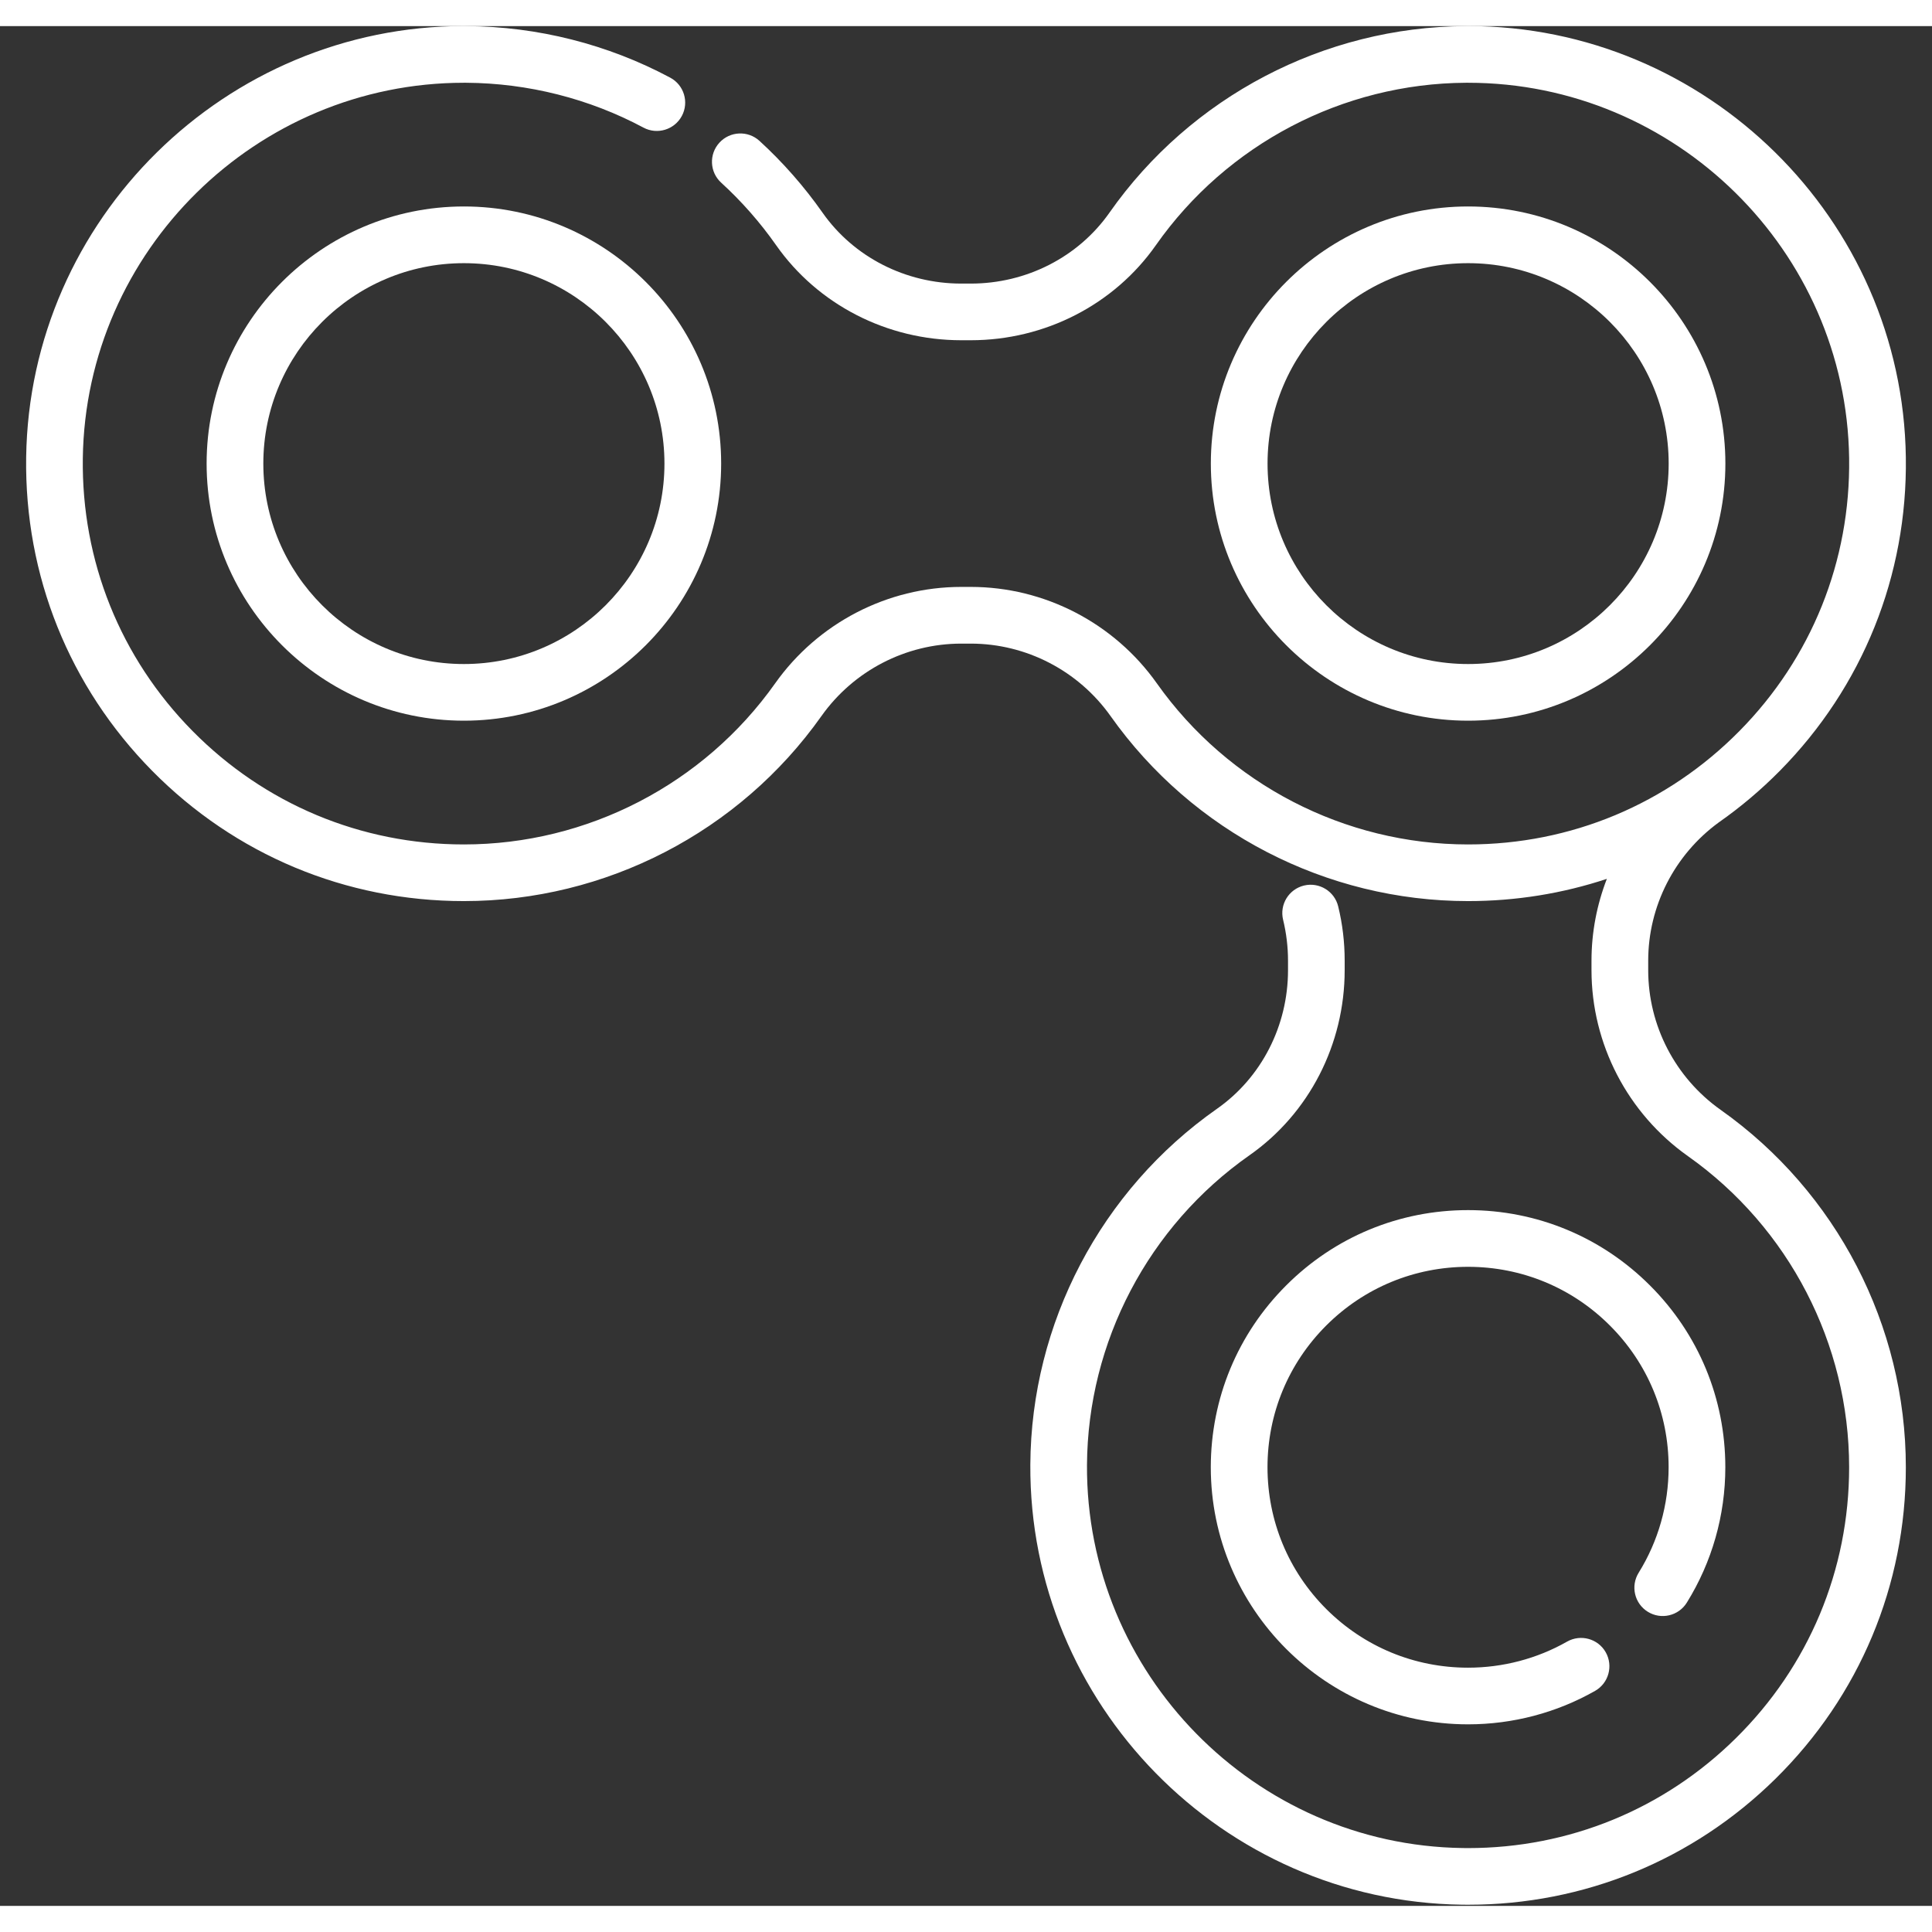
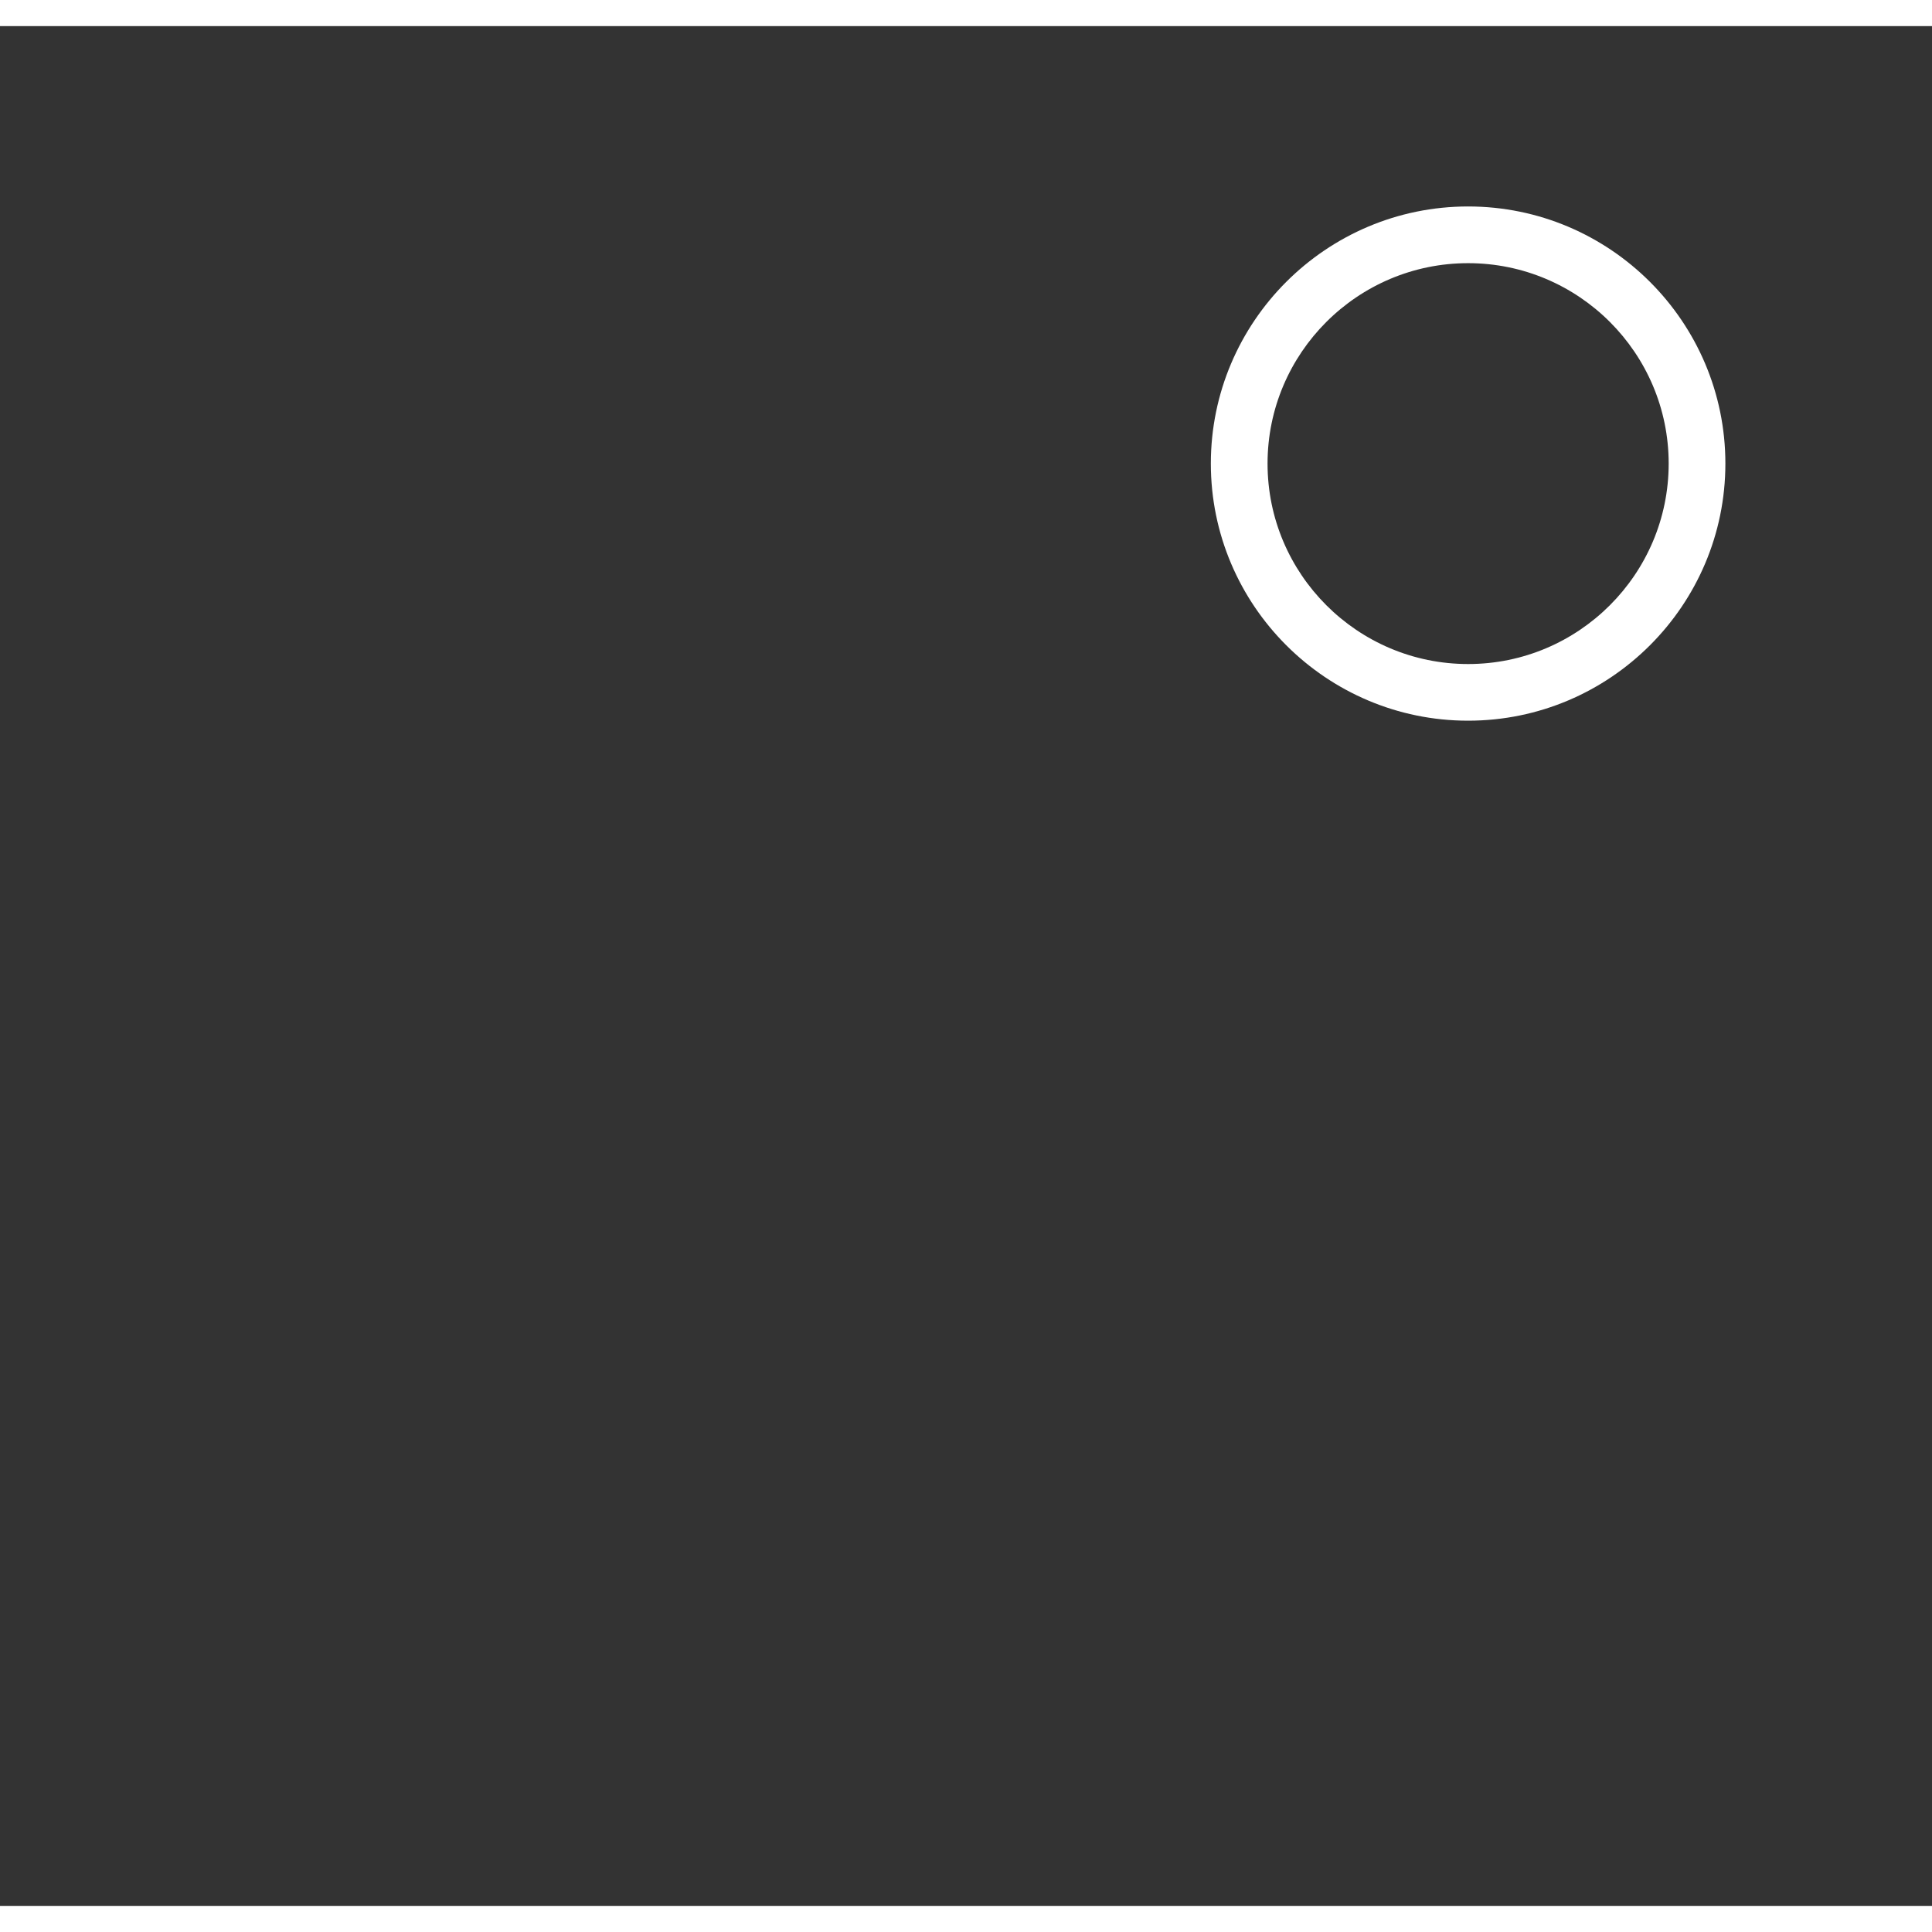
<svg xmlns="http://www.w3.org/2000/svg" width="49px" height="49px" viewBox="0 0 37 36" version="1.1">
  <rect x="0" y="0" width="37" height="36" fill="#333333" stroke="none" />
  <title>Group 8</title>
  <desc>Created with Sketch.</desc>
  <defs />
  <g id="Page-1" stroke="none" stroke-width="1" fill="none" fill-rule="evenodd">
    <g id="Dashboard" transform="translate(-248, -731)" fill-rule="nonzero" fill="#ffffff">
      <g id="Group-15" transform="translate(248, 730)">
        <g id="Group-8">
          <path d="M28.116,4.454 C25.399,4.454 23.189,6.663 23.189,9.378 C23.189,12.093 25.4,14.302 28.116,14.302 C30.833,14.302 33.043,12.093 33.043,9.378 C33.043,6.663 30.833,4.454 28.116,4.454 Z M28.116,13.217 C25.998,13.217 24.275,11.495 24.275,9.378 C24.275,7.262 25.998,5.54 28.116,5.54 C30.234,5.54 31.957,7.262 31.957,9.378 C31.957,11.495 30.234,13.217 28.116,13.217 Z" id="Shape" />
-           <path d="M8.884,4.454 C6.167,4.454 3.957,6.663 3.957,9.378 C3.957,12.093 6.167,14.302 8.884,14.302 C11.601,14.302 13.811,12.093 13.811,9.378 C13.811,6.663 11.601,4.454 8.884,4.454 Z M8.884,13.217 C6.766,13.217 5.043,11.495 5.043,9.378 C5.043,7.262 6.766,5.54 8.884,5.54 C11.002,5.54 12.725,7.262 12.725,9.378 C12.725,11.495 11.002,13.217 8.884,13.217 Z" id="Shape" />
-           <path d="M31.599,25.118 C30.669,24.188 29.431,23.675 28.116,23.675 L28.115,23.675 C26.799,23.675 25.562,24.187 24.632,25.117 C23.701,26.047 23.189,27.284 23.188,28.599 C23.188,31.314 25.398,33.523 28.115,33.523 L28.115,33.523 C28.969,33.523 29.81,33.302 30.548,32.882 C30.808,32.734 30.899,32.403 30.751,32.142 C30.603,31.882 30.272,31.791 30.011,31.939 C29.436,32.266 28.781,32.438 28.115,32.438 L28.115,32.438 C27.089,32.438 26.125,32.039 25.399,31.314 C24.674,30.589 24.274,29.625 24.274,28.599 C24.274,27.574 24.674,26.61 25.399,25.885 C26.125,25.16 27.09,24.761 28.115,24.761 C29.141,24.761 30.106,25.16 30.831,25.885 C31.557,26.61 31.956,27.574 31.956,28.599 C31.956,29.316 31.758,30.015 31.382,30.62 C31.224,30.875 31.302,31.209 31.557,31.367 C31.811,31.525 32.146,31.447 32.304,31.193 C32.787,30.415 33.042,29.519 33.042,28.6 C33.042,27.284 32.53,26.048 31.599,25.118 Z" id="Shape" />
-           <path d="M32.954,21.756 C32.084,21.141 31.565,20.141 31.565,19.08 L31.565,18.898 C31.565,17.854 32.069,16.869 32.915,16.251 C33.33,15.961 33.722,15.63 34.086,15.262 C35.674,13.653 36.531,11.521 36.499,9.259 C36.436,4.694 32.679,0.999 28.116,0.999 C28.099,0.999 28.083,0.999 28.067,1 C25.356,1.015 22.807,2.351 21.248,4.572 C20.651,5.423 19.658,5.931 18.591,5.931 L18.409,5.931 C17.343,5.931 16.349,5.423 15.752,4.572 C15.401,4.072 14.995,3.61 14.545,3.198 C14.324,2.996 13.98,3.011 13.778,3.232 C13.575,3.453 13.59,3.796 13.811,3.998 C14.204,4.357 14.558,4.76 14.863,5.195 C15.663,6.335 16.989,7.016 18.409,7.016 L18.591,7.016 C20.011,7.016 21.337,6.335 22.137,5.195 C23.495,3.261 25.714,2.098 28.073,2.085 C28.087,2.085 28.101,2.085 28.116,2.085 C32.088,2.085 35.358,5.301 35.413,9.274 C35.441,11.243 34.695,13.099 33.313,14.499 C31.93,15.9 30.085,16.672 28.116,16.672 C25.751,16.672 23.523,15.519 22.155,13.587 C21.336,12.431 20.004,11.74 18.591,11.74 L18.409,11.74 C16.996,11.74 15.664,12.431 14.845,13.587 C13.477,15.519 11.248,16.672 8.884,16.672 C6.915,16.672 5.07,15.9 3.687,14.499 C2.305,13.099 1.559,11.243 1.586,9.274 C1.642,5.301 4.912,2.085 8.884,2.085 C8.899,2.085 8.913,2.085 8.927,2.085 C10.112,2.092 11.286,2.389 12.323,2.944 C12.587,3.085 12.916,2.985 13.058,2.721 C13.199,2.457 13.1,2.128 12.835,1.987 C11.643,1.349 10.294,1.007 8.933,1 C8.917,0.999 8.901,0.999 8.884,0.999 C4.321,0.999 0.564,4.695 0.501,9.259 C0.469,11.521 1.326,13.652 2.914,15.262 C4.502,16.871 6.622,17.757 8.884,17.757 C11.6,17.757 14.16,16.433 15.731,14.214 C16.347,13.345 17.348,12.826 18.409,12.826 L18.591,12.826 C19.652,12.826 20.653,13.345 21.269,14.214 C22.84,16.433 25.4,17.757 28.116,17.757 C29.034,17.757 29.928,17.611 30.773,17.331 C30.582,17.825 30.479,18.355 30.479,18.898 L30.479,19.08 C30.479,20.492 31.17,21.824 32.327,22.642 C34.26,24.009 35.413,26.237 35.413,28.6 C35.413,30.567 34.641,32.412 33.239,33.793 C31.863,35.15 30.047,35.893 28.116,35.893 C28.081,35.893 28.046,35.893 28.011,35.892 C24.021,35.837 20.794,32.546 20.817,28.556 C20.831,26.198 21.995,23.98 23.93,22.624 C25.071,21.824 25.752,20.499 25.752,19.08 L25.752,18.898 C25.752,18.548 25.711,18.198 25.628,17.859 C25.558,17.568 25.264,17.389 24.973,17.459 C24.681,17.53 24.502,17.823 24.573,18.115 C24.635,18.37 24.667,18.634 24.667,18.898 L24.667,19.08 C24.667,20.145 24.158,21.138 23.306,21.735 C21.084,23.293 19.747,25.841 19.732,28.549 C19.705,33.133 23.412,36.913 27.995,36.977 C28.036,36.978 28.076,36.978 28.116,36.978 C30.334,36.978 32.42,36.124 34.002,34.566 C35.612,32.979 36.499,30.86 36.499,28.6 C36.499,25.885 35.174,23.327 32.954,21.756 Z" id="Shape" />
        </g>
      </g>
    </g>
  </g>
</svg>